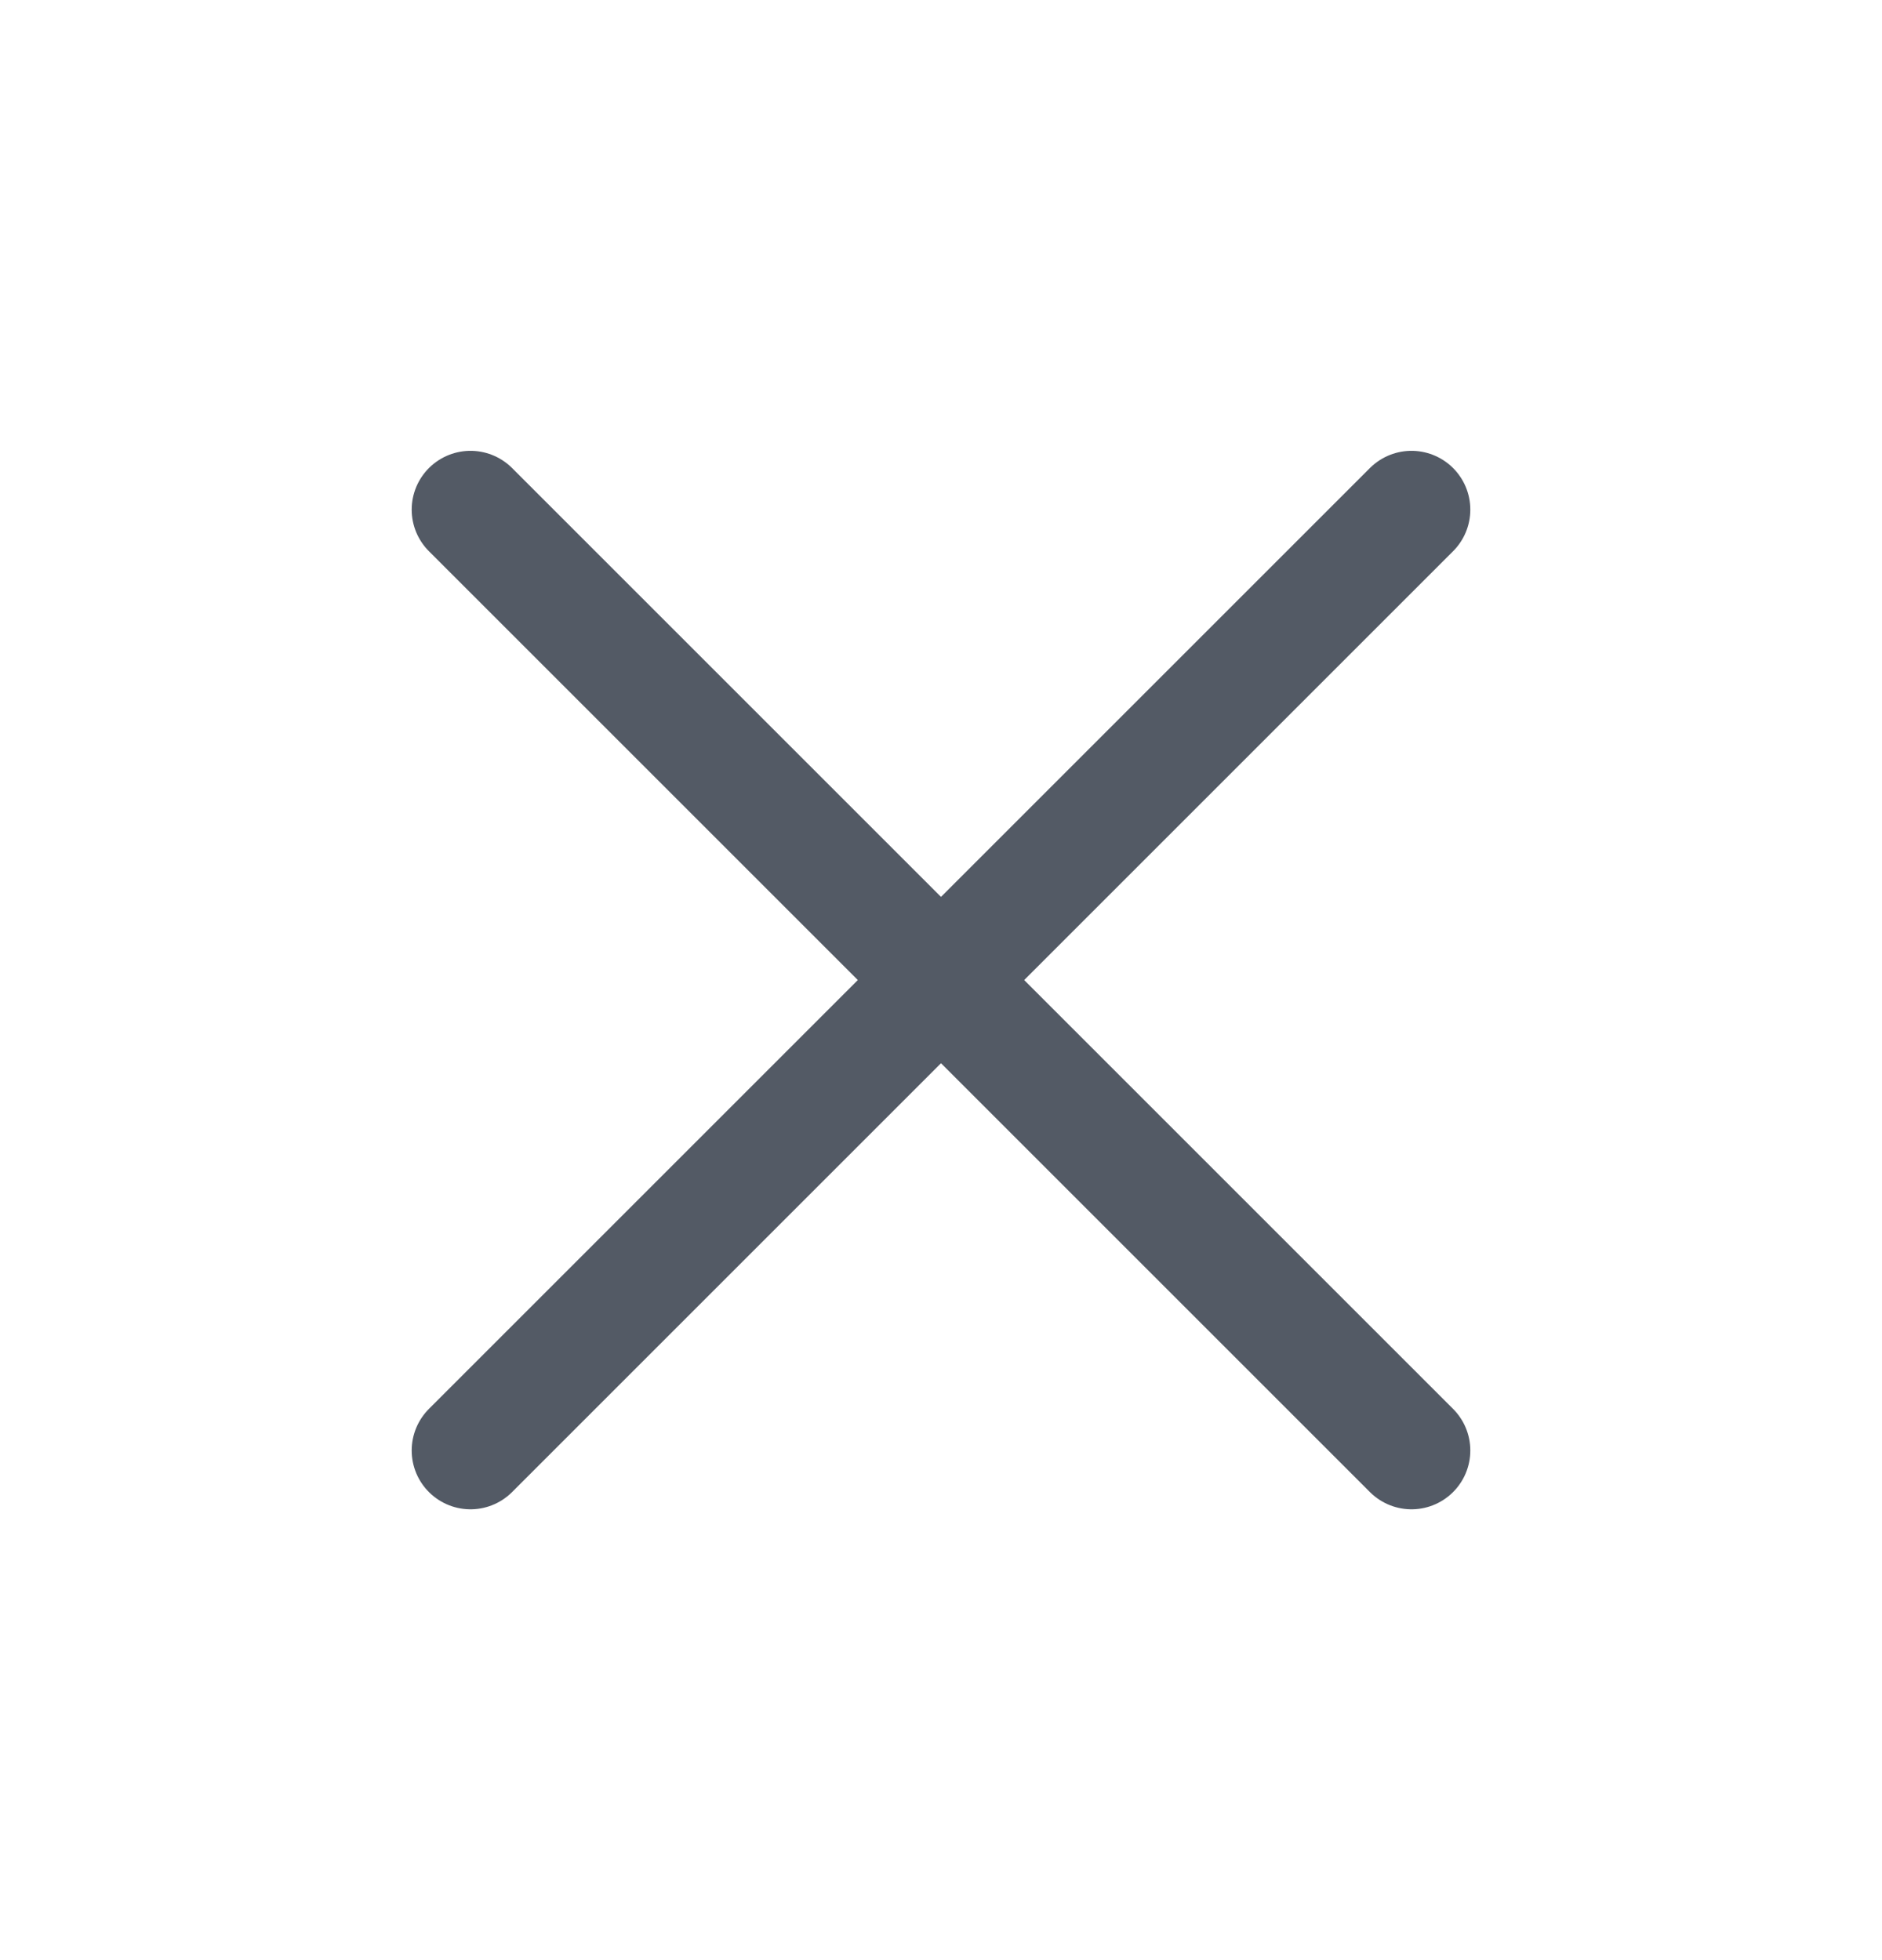
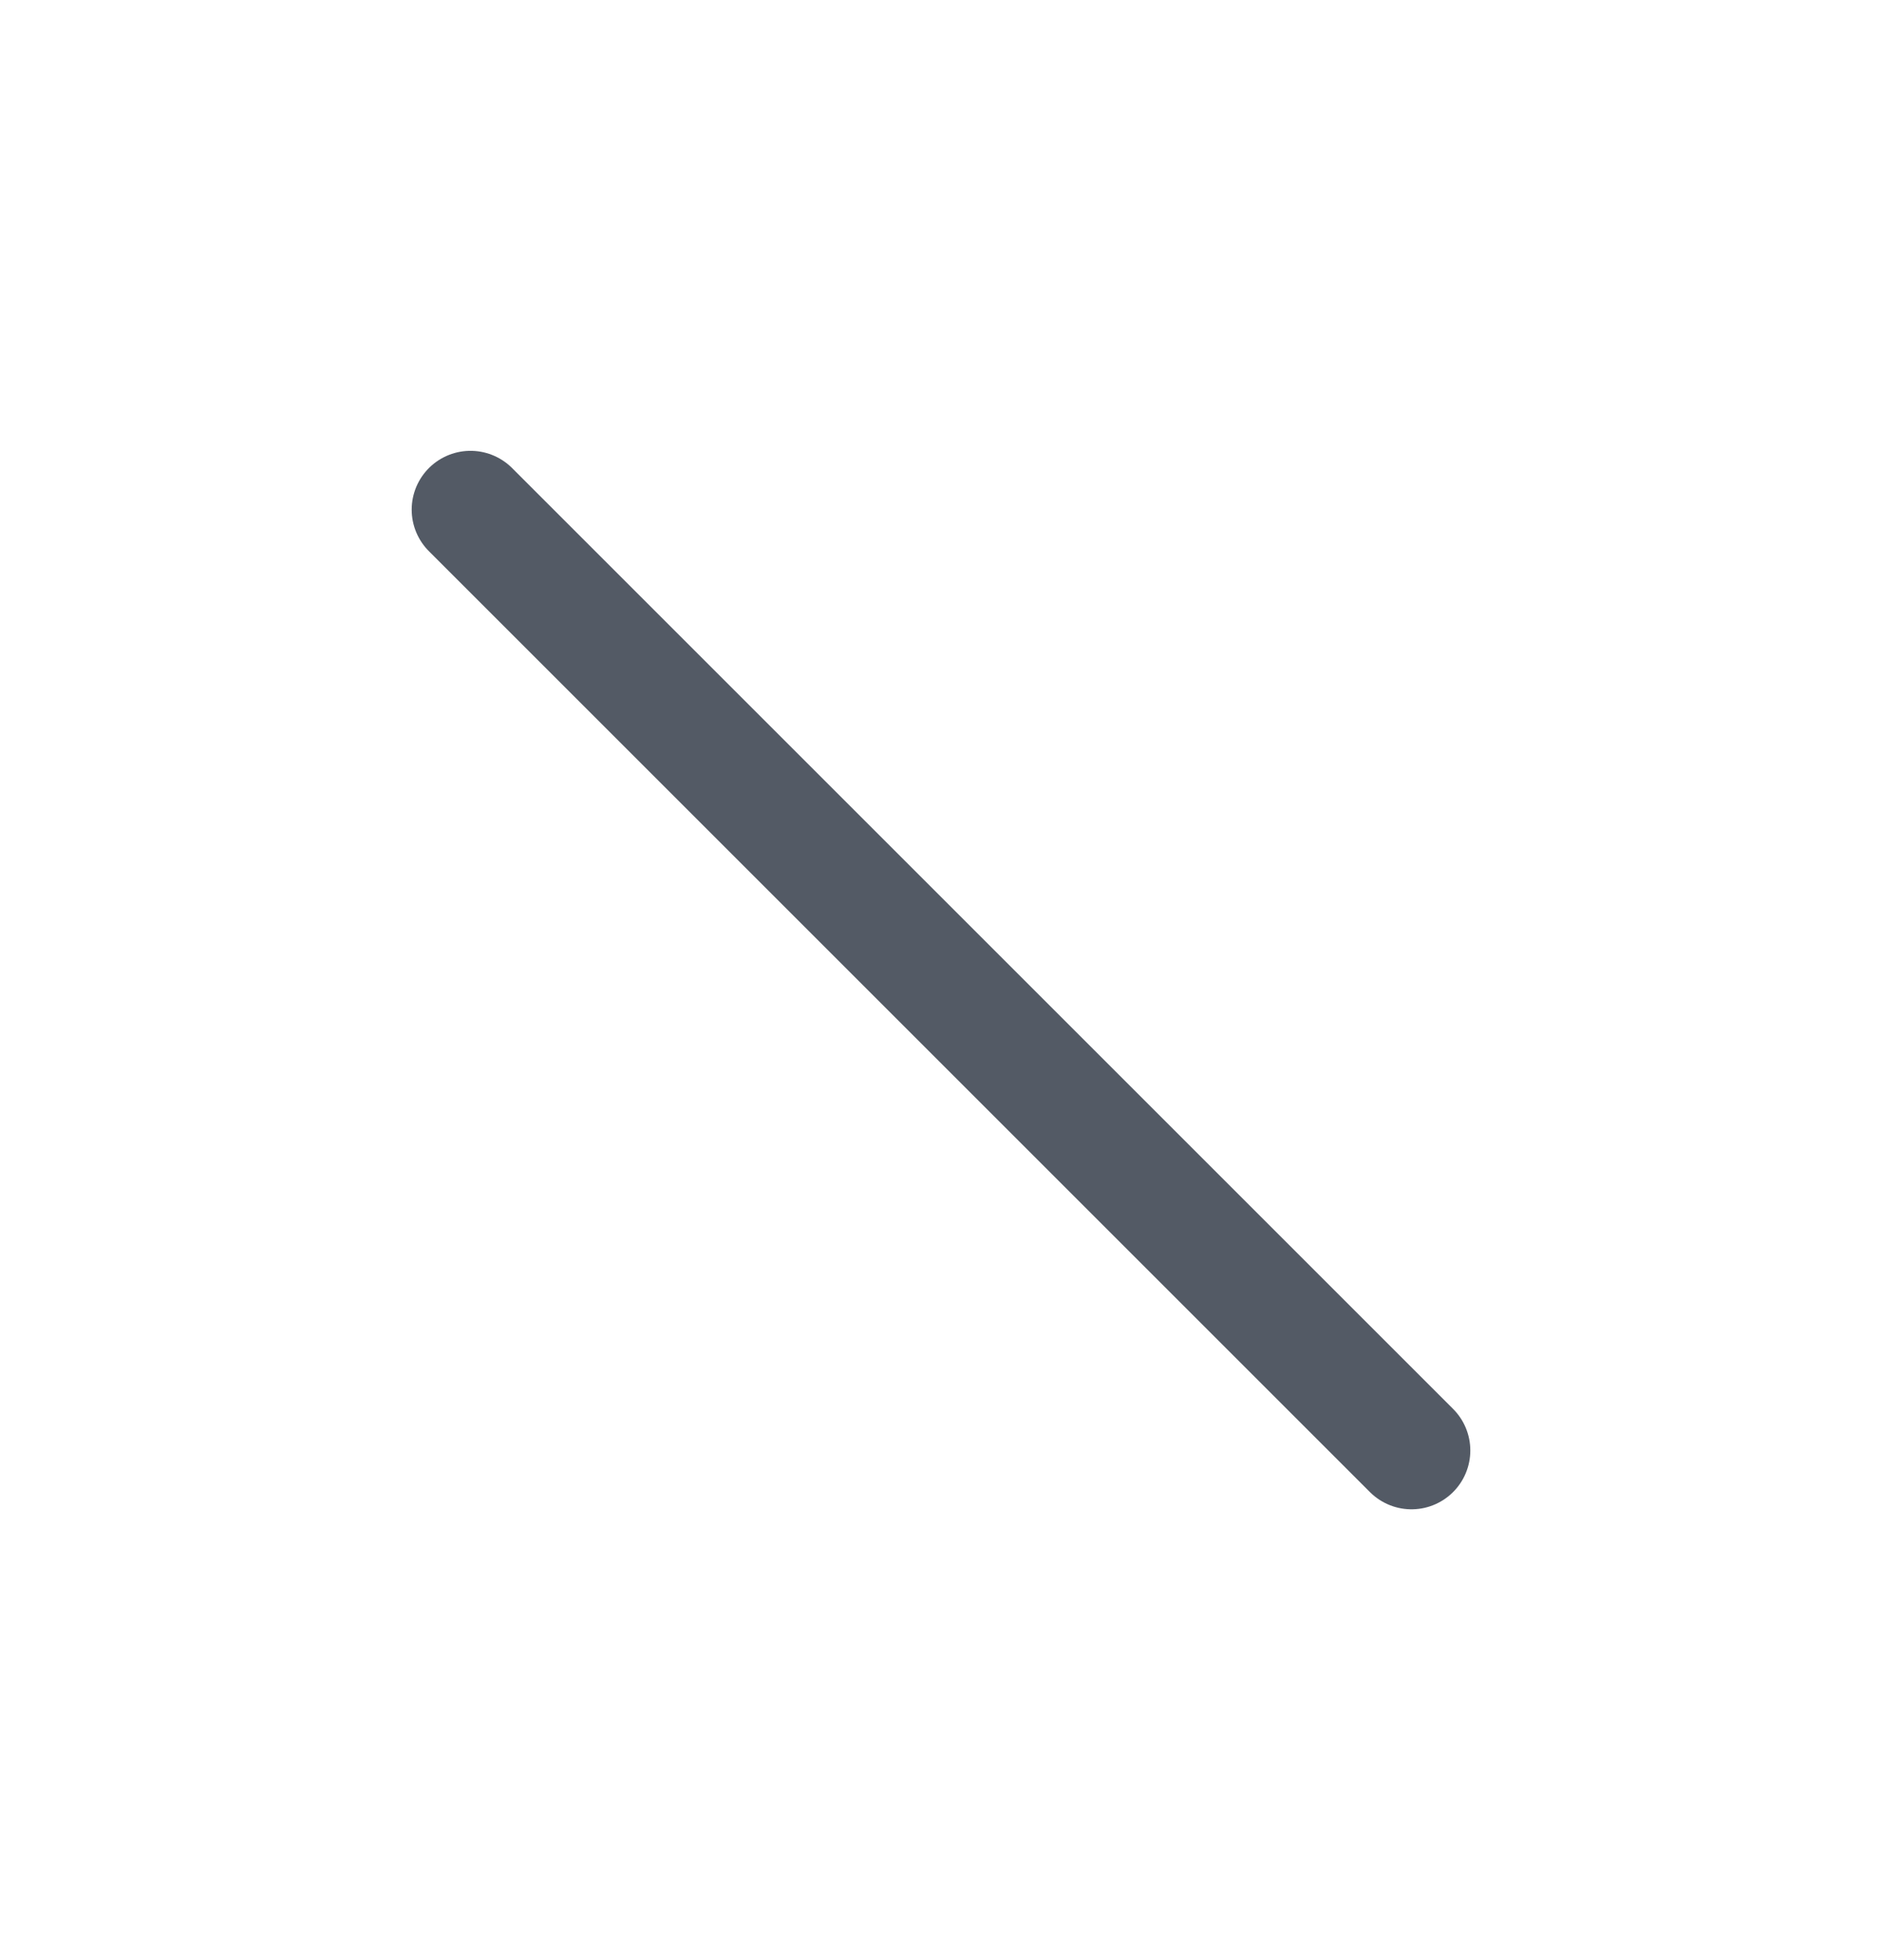
<svg xmlns="http://www.w3.org/2000/svg" width="24" height="25" viewBox="0 0 24 25" fill="none">
  <path d="M6 6.5L18 18.5" stroke="#535A65" stroke-width="1.5" stroke-linecap="round" stroke-linejoin="round" />
-   <path d="M6 18.5L18 6.5" stroke="#535A65" stroke-width="1.5" stroke-linecap="round" stroke-linejoin="round" />
</svg>